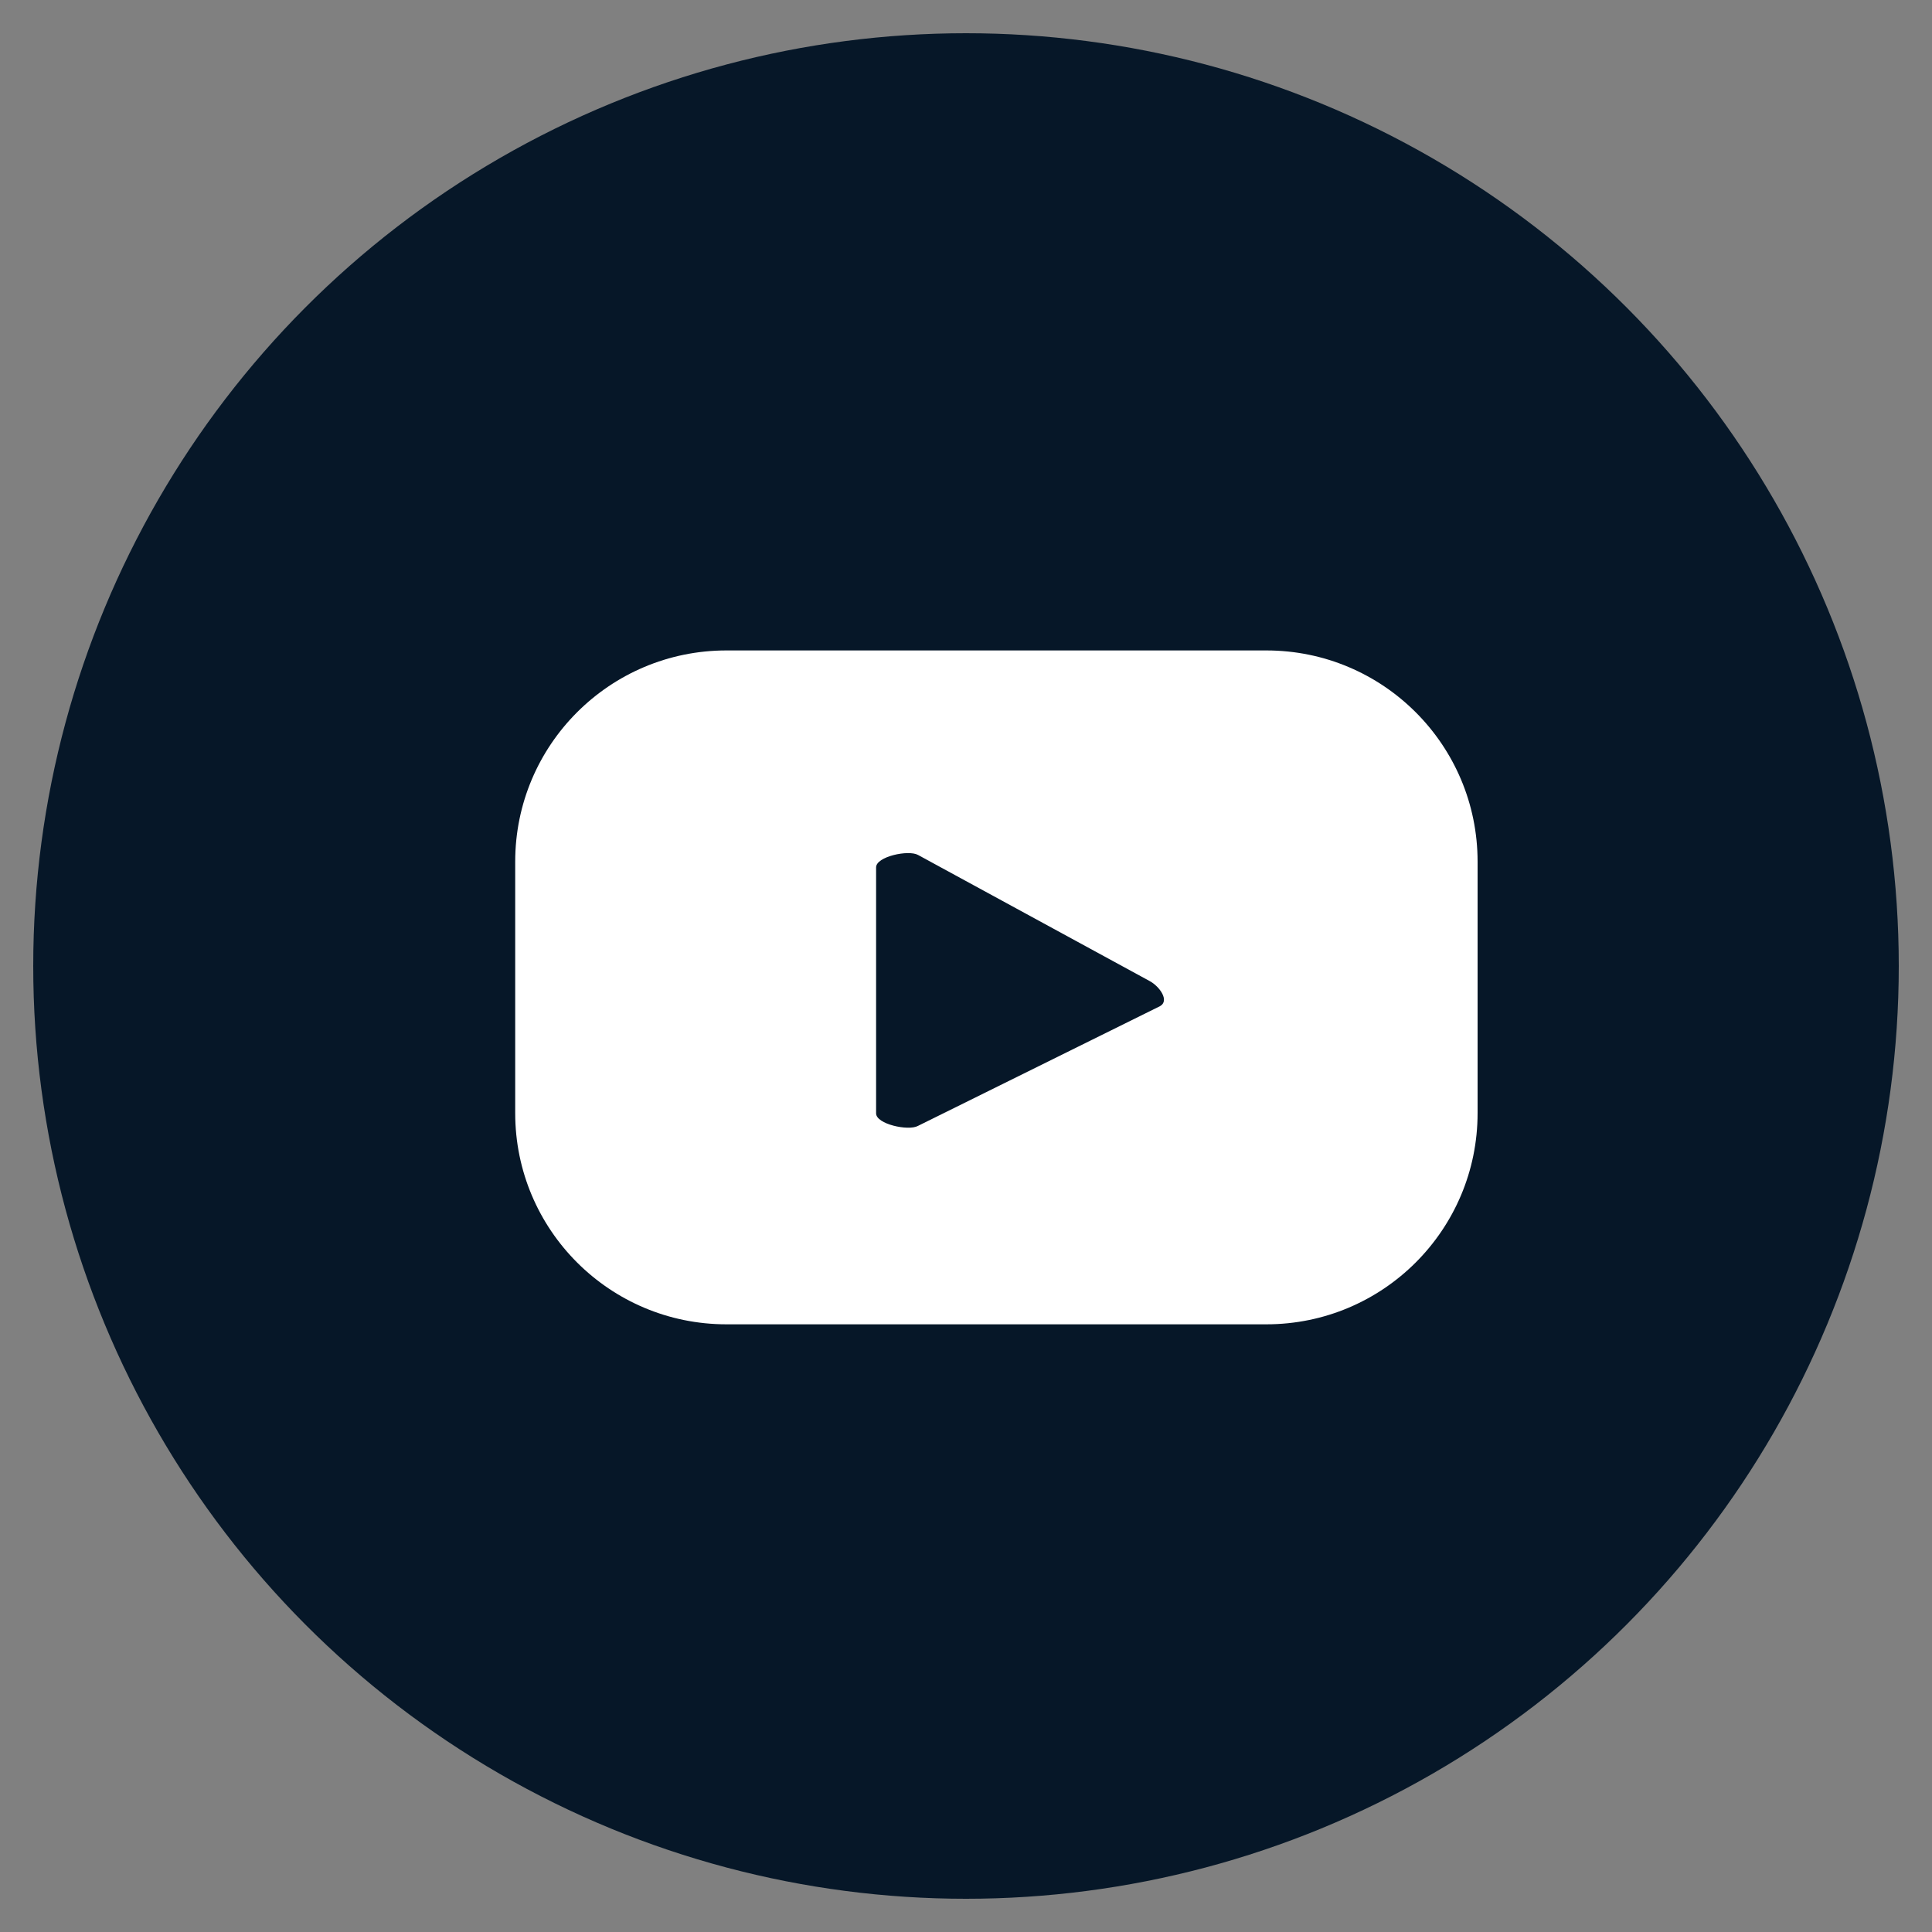
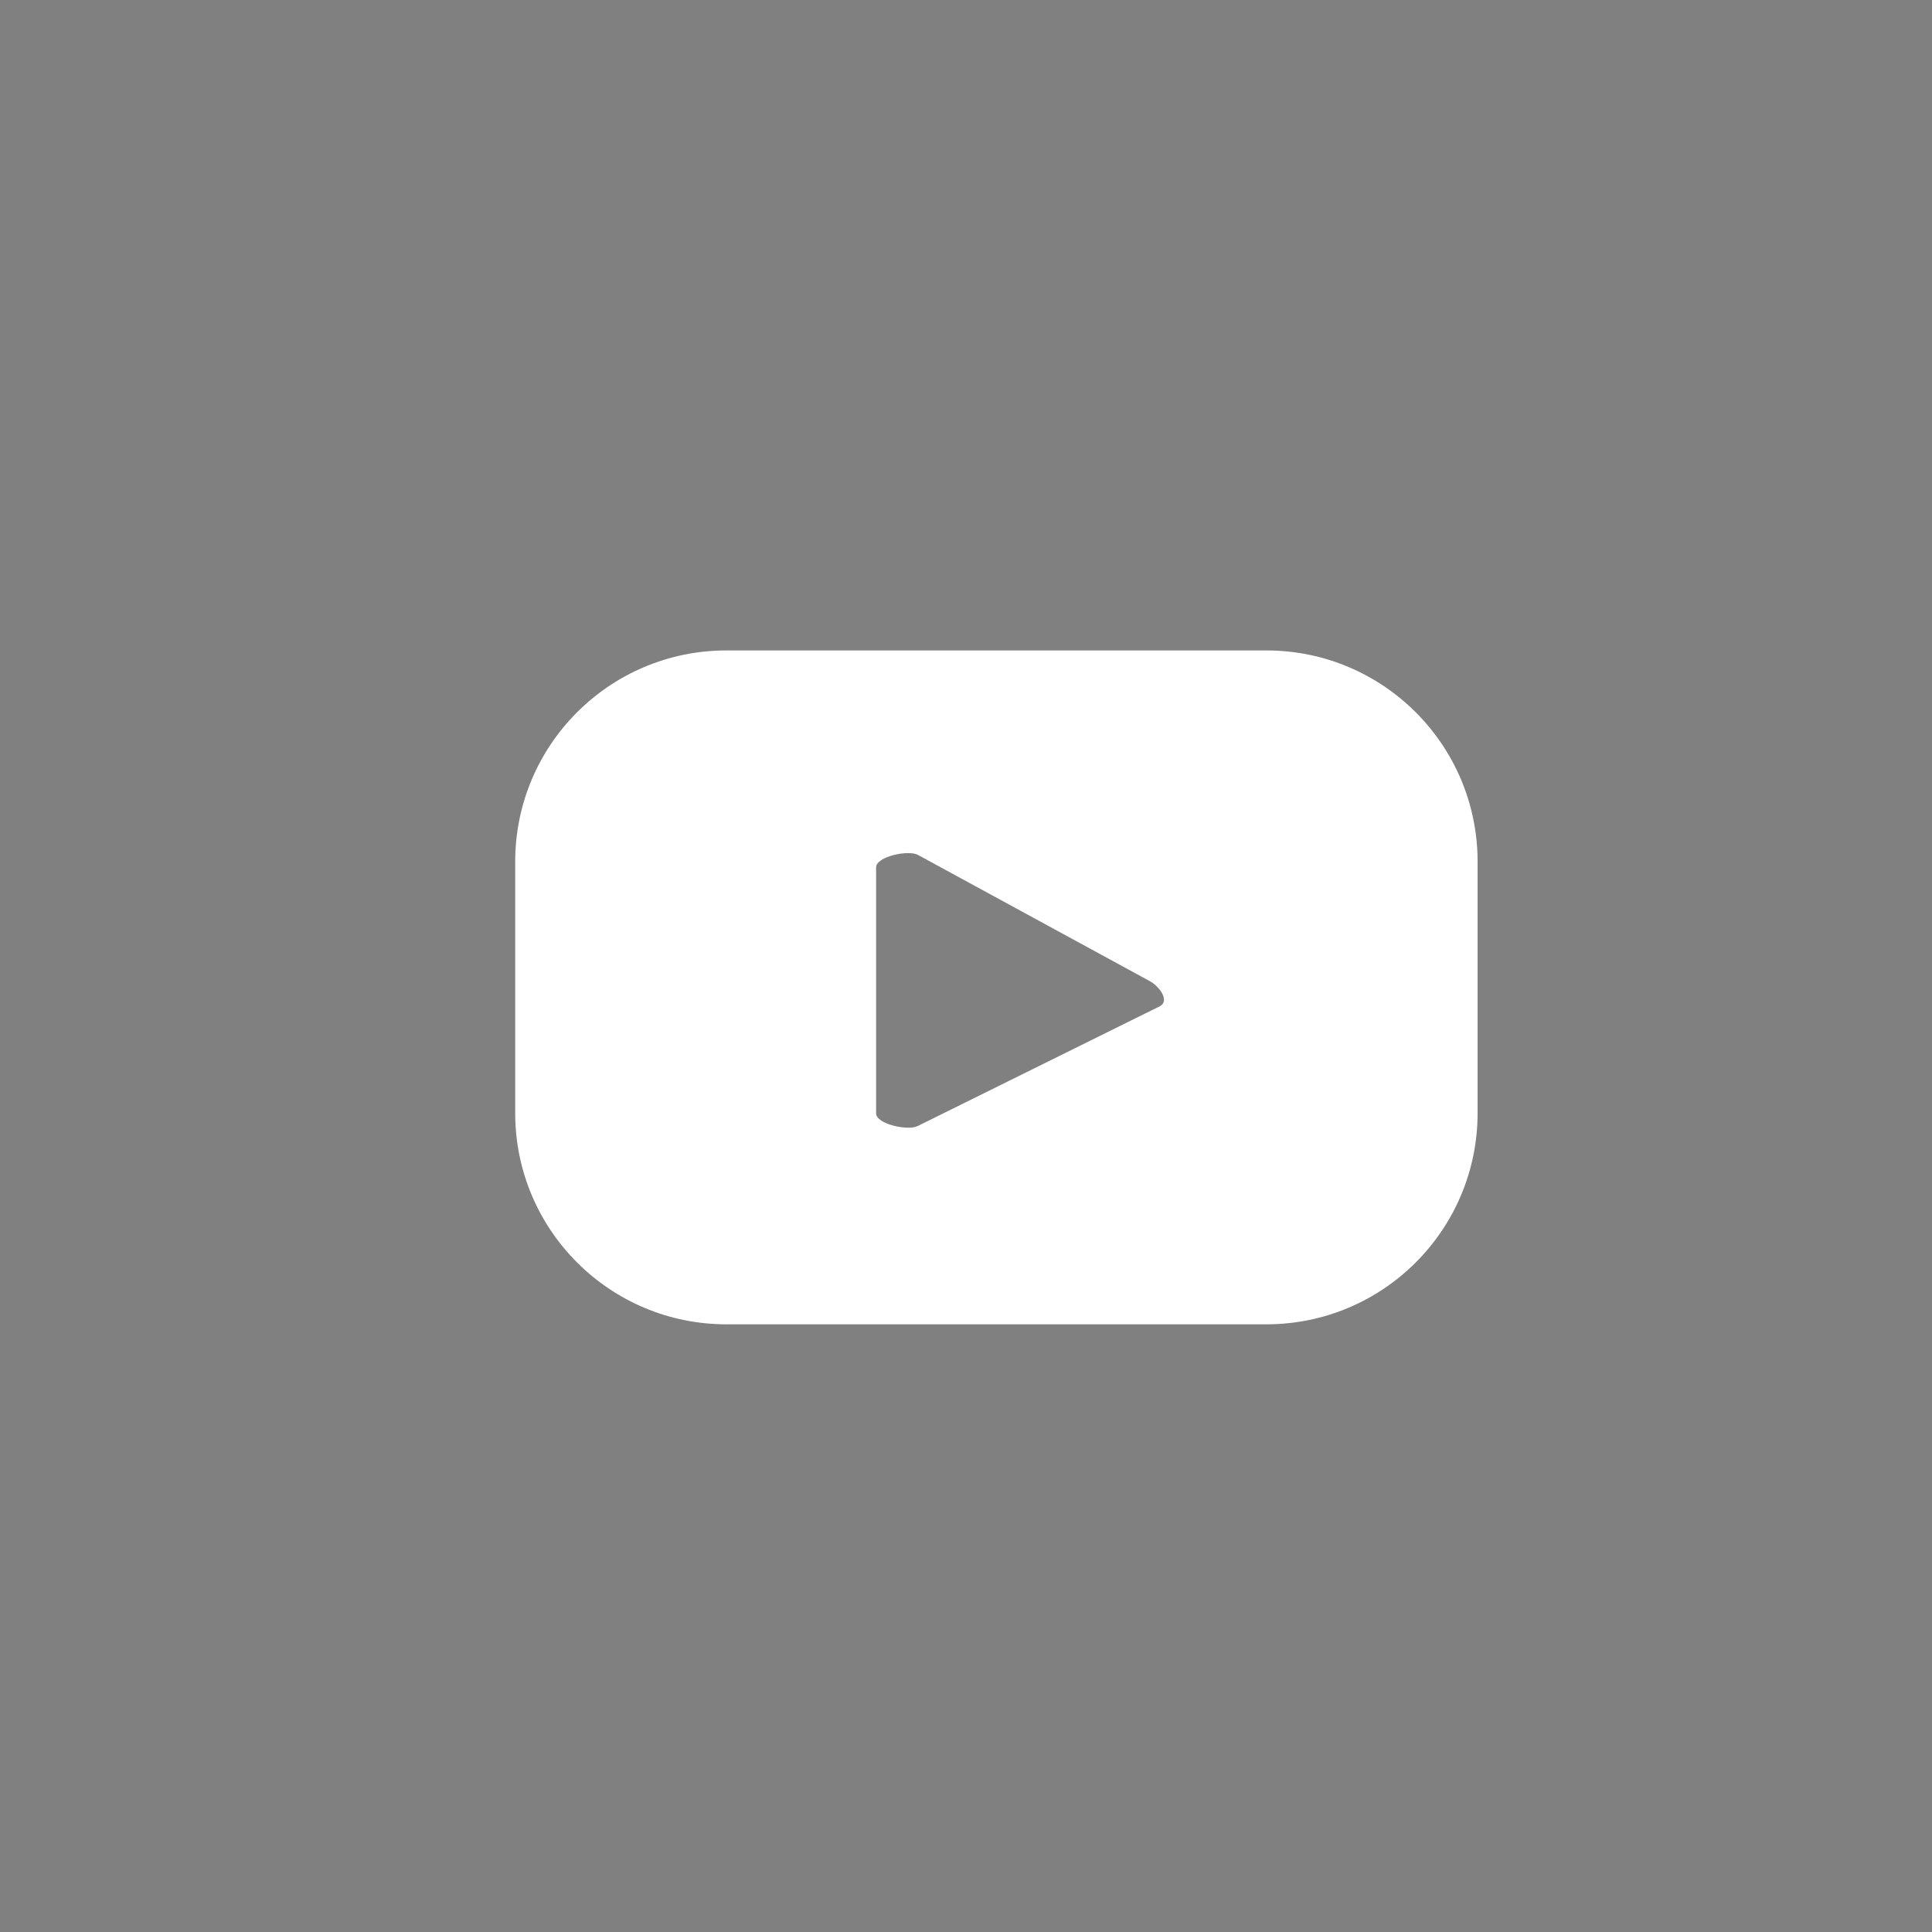
<svg xmlns="http://www.w3.org/2000/svg" id="Calque_1" data-name="Calque 1" viewBox="0 0 75 75">
  <rect x="0" y="0" width="75" height="75" fill="#808080" stroke="none" />
  <defs>
    <style> .cls-1 { fill: #fff; } .cls-1, .cls-2 { stroke-width: 0px; } .cls-2 { fill: #061728; } </style>
  </defs>
-   <circle class="cls-2" cx="37.5" cy="37.5" r="36.21" />
  <path class="cls-1" d="M57.36,33.45c0-4.53-3.67-8.2-8.2-8.2h-20.96c-4.53,0-8.2,3.67-8.2,8.2v9.76c0,4.53,3.67,8.2,8.2,8.2h20.96c4.53,0,8.2-3.67,8.2-8.2v-9.76ZM45.03,39.06l-9.4,4.65c-.37.2-1.62-.07-1.62-.49v-9.55c0-.42,1.26-.69,1.63-.48l9,4.9c.38.21.77.76.39.97Z" />
</svg>